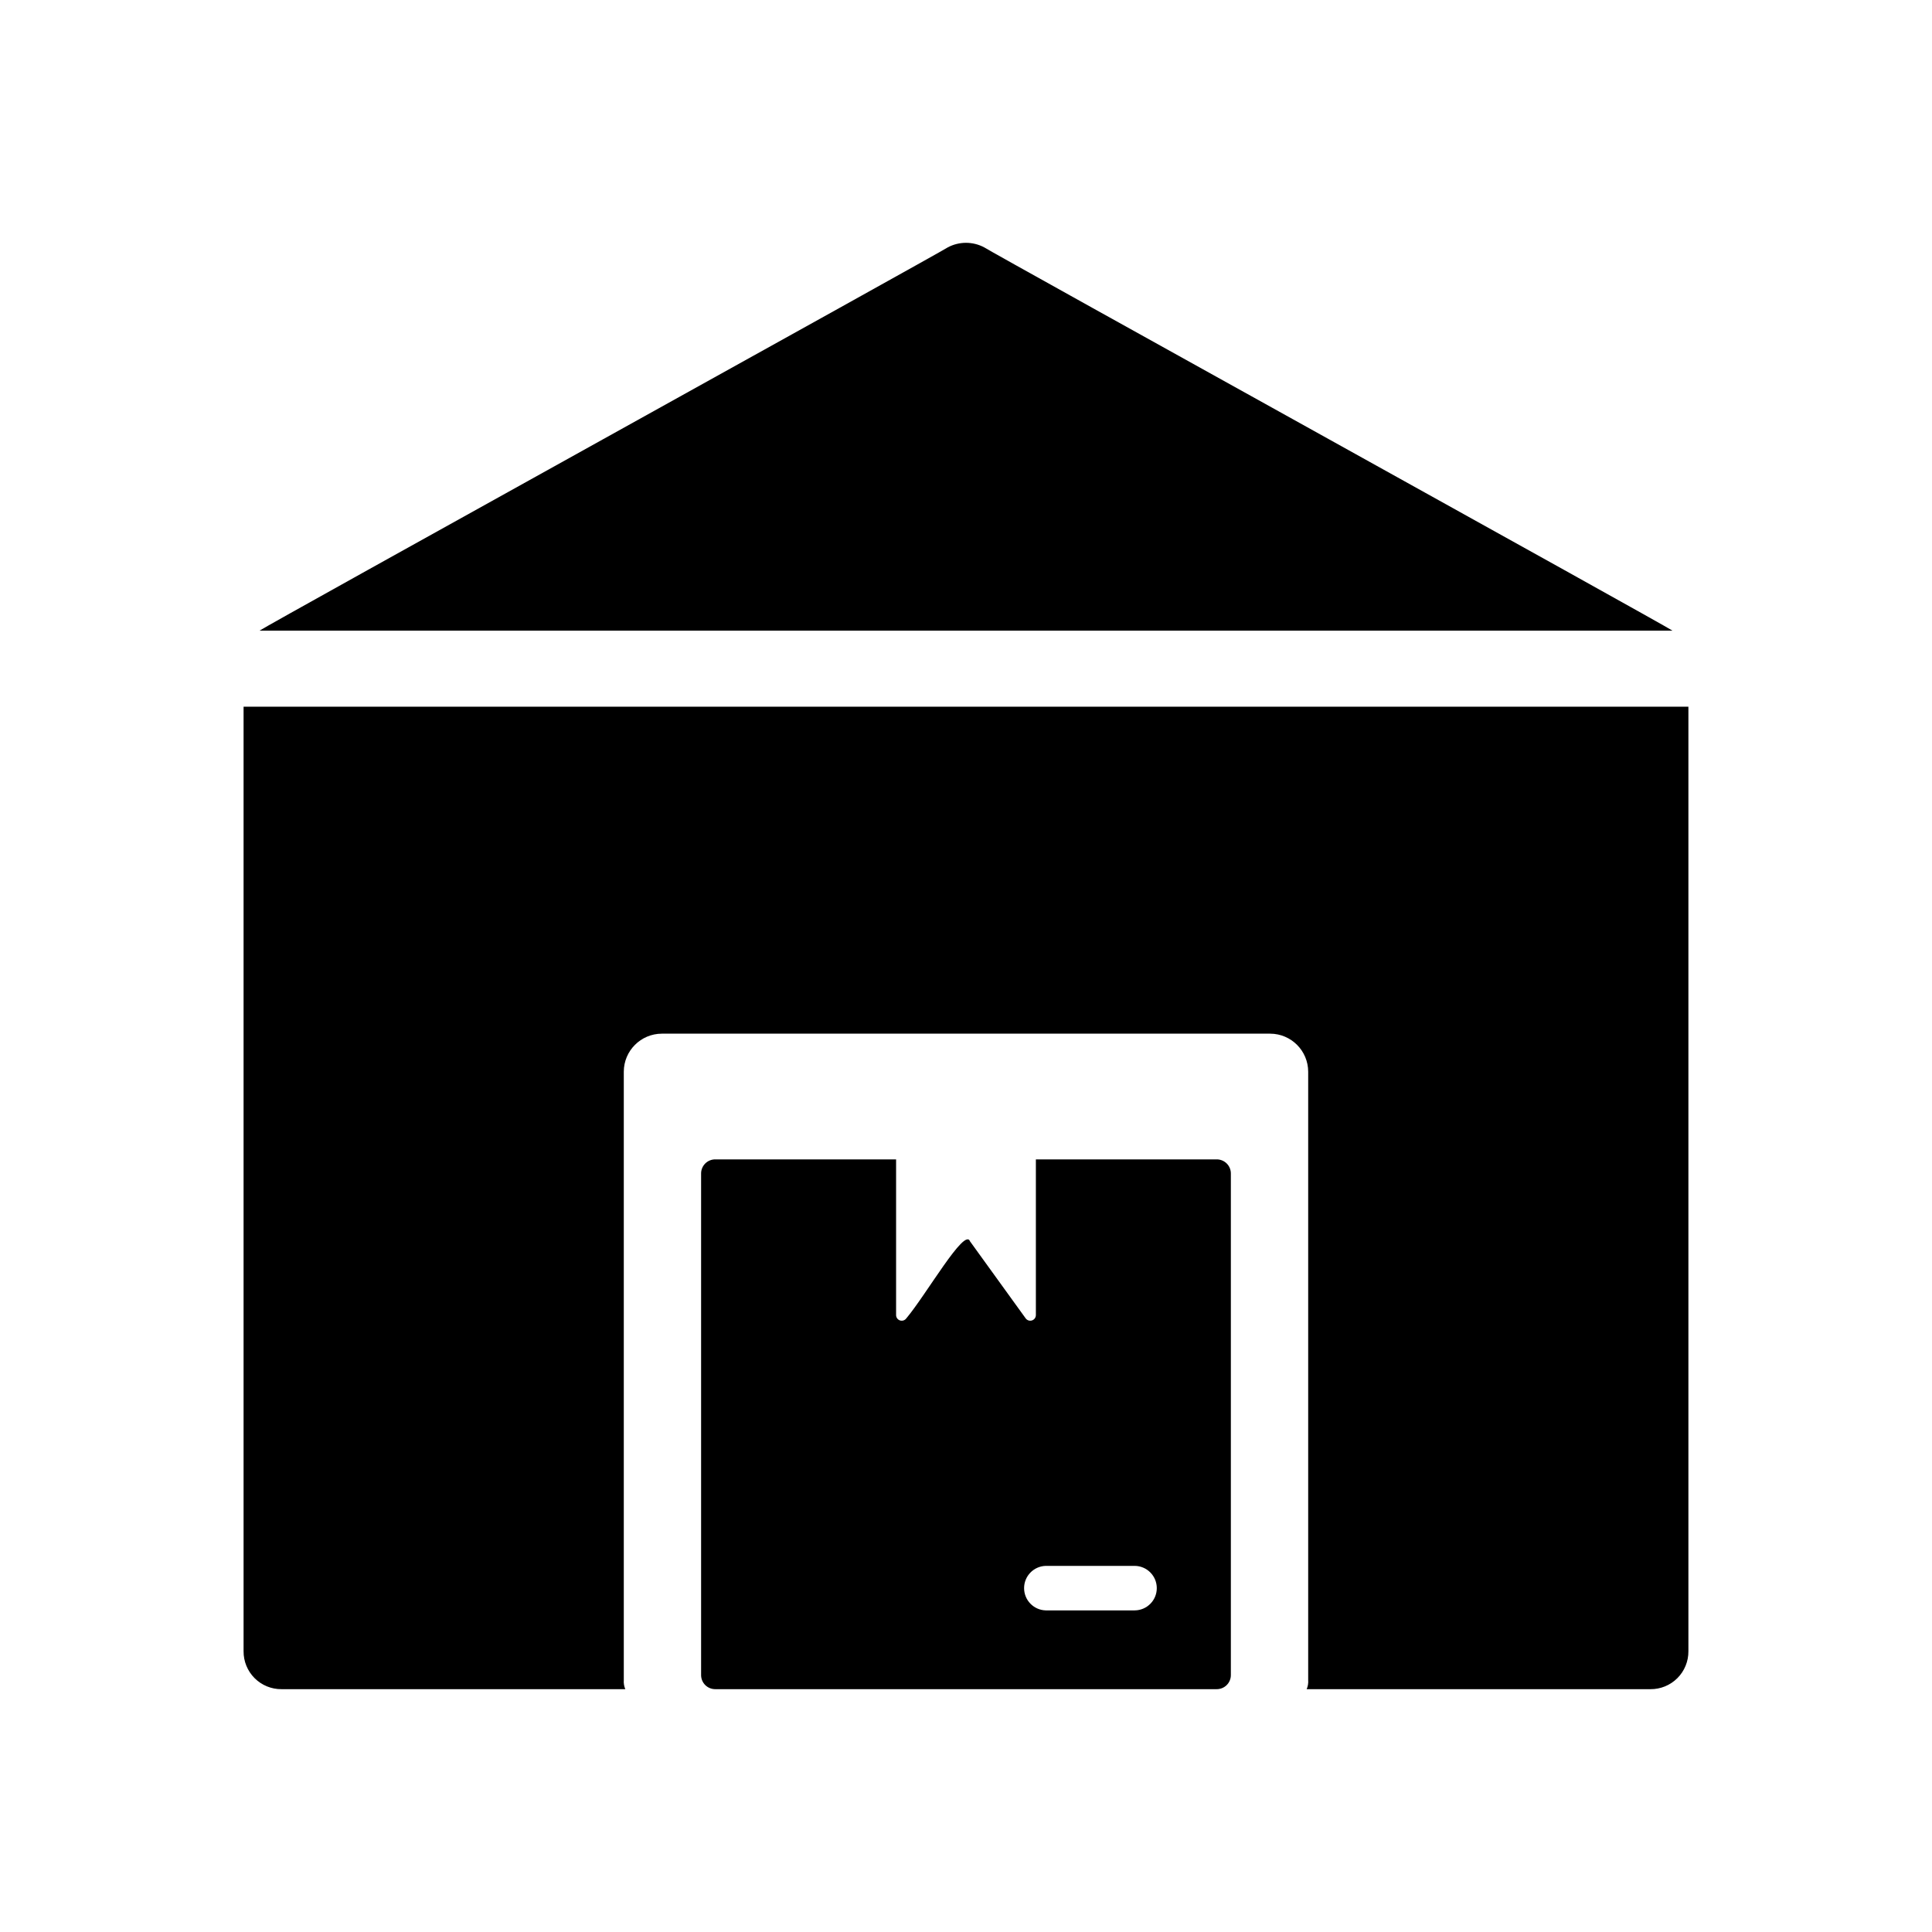
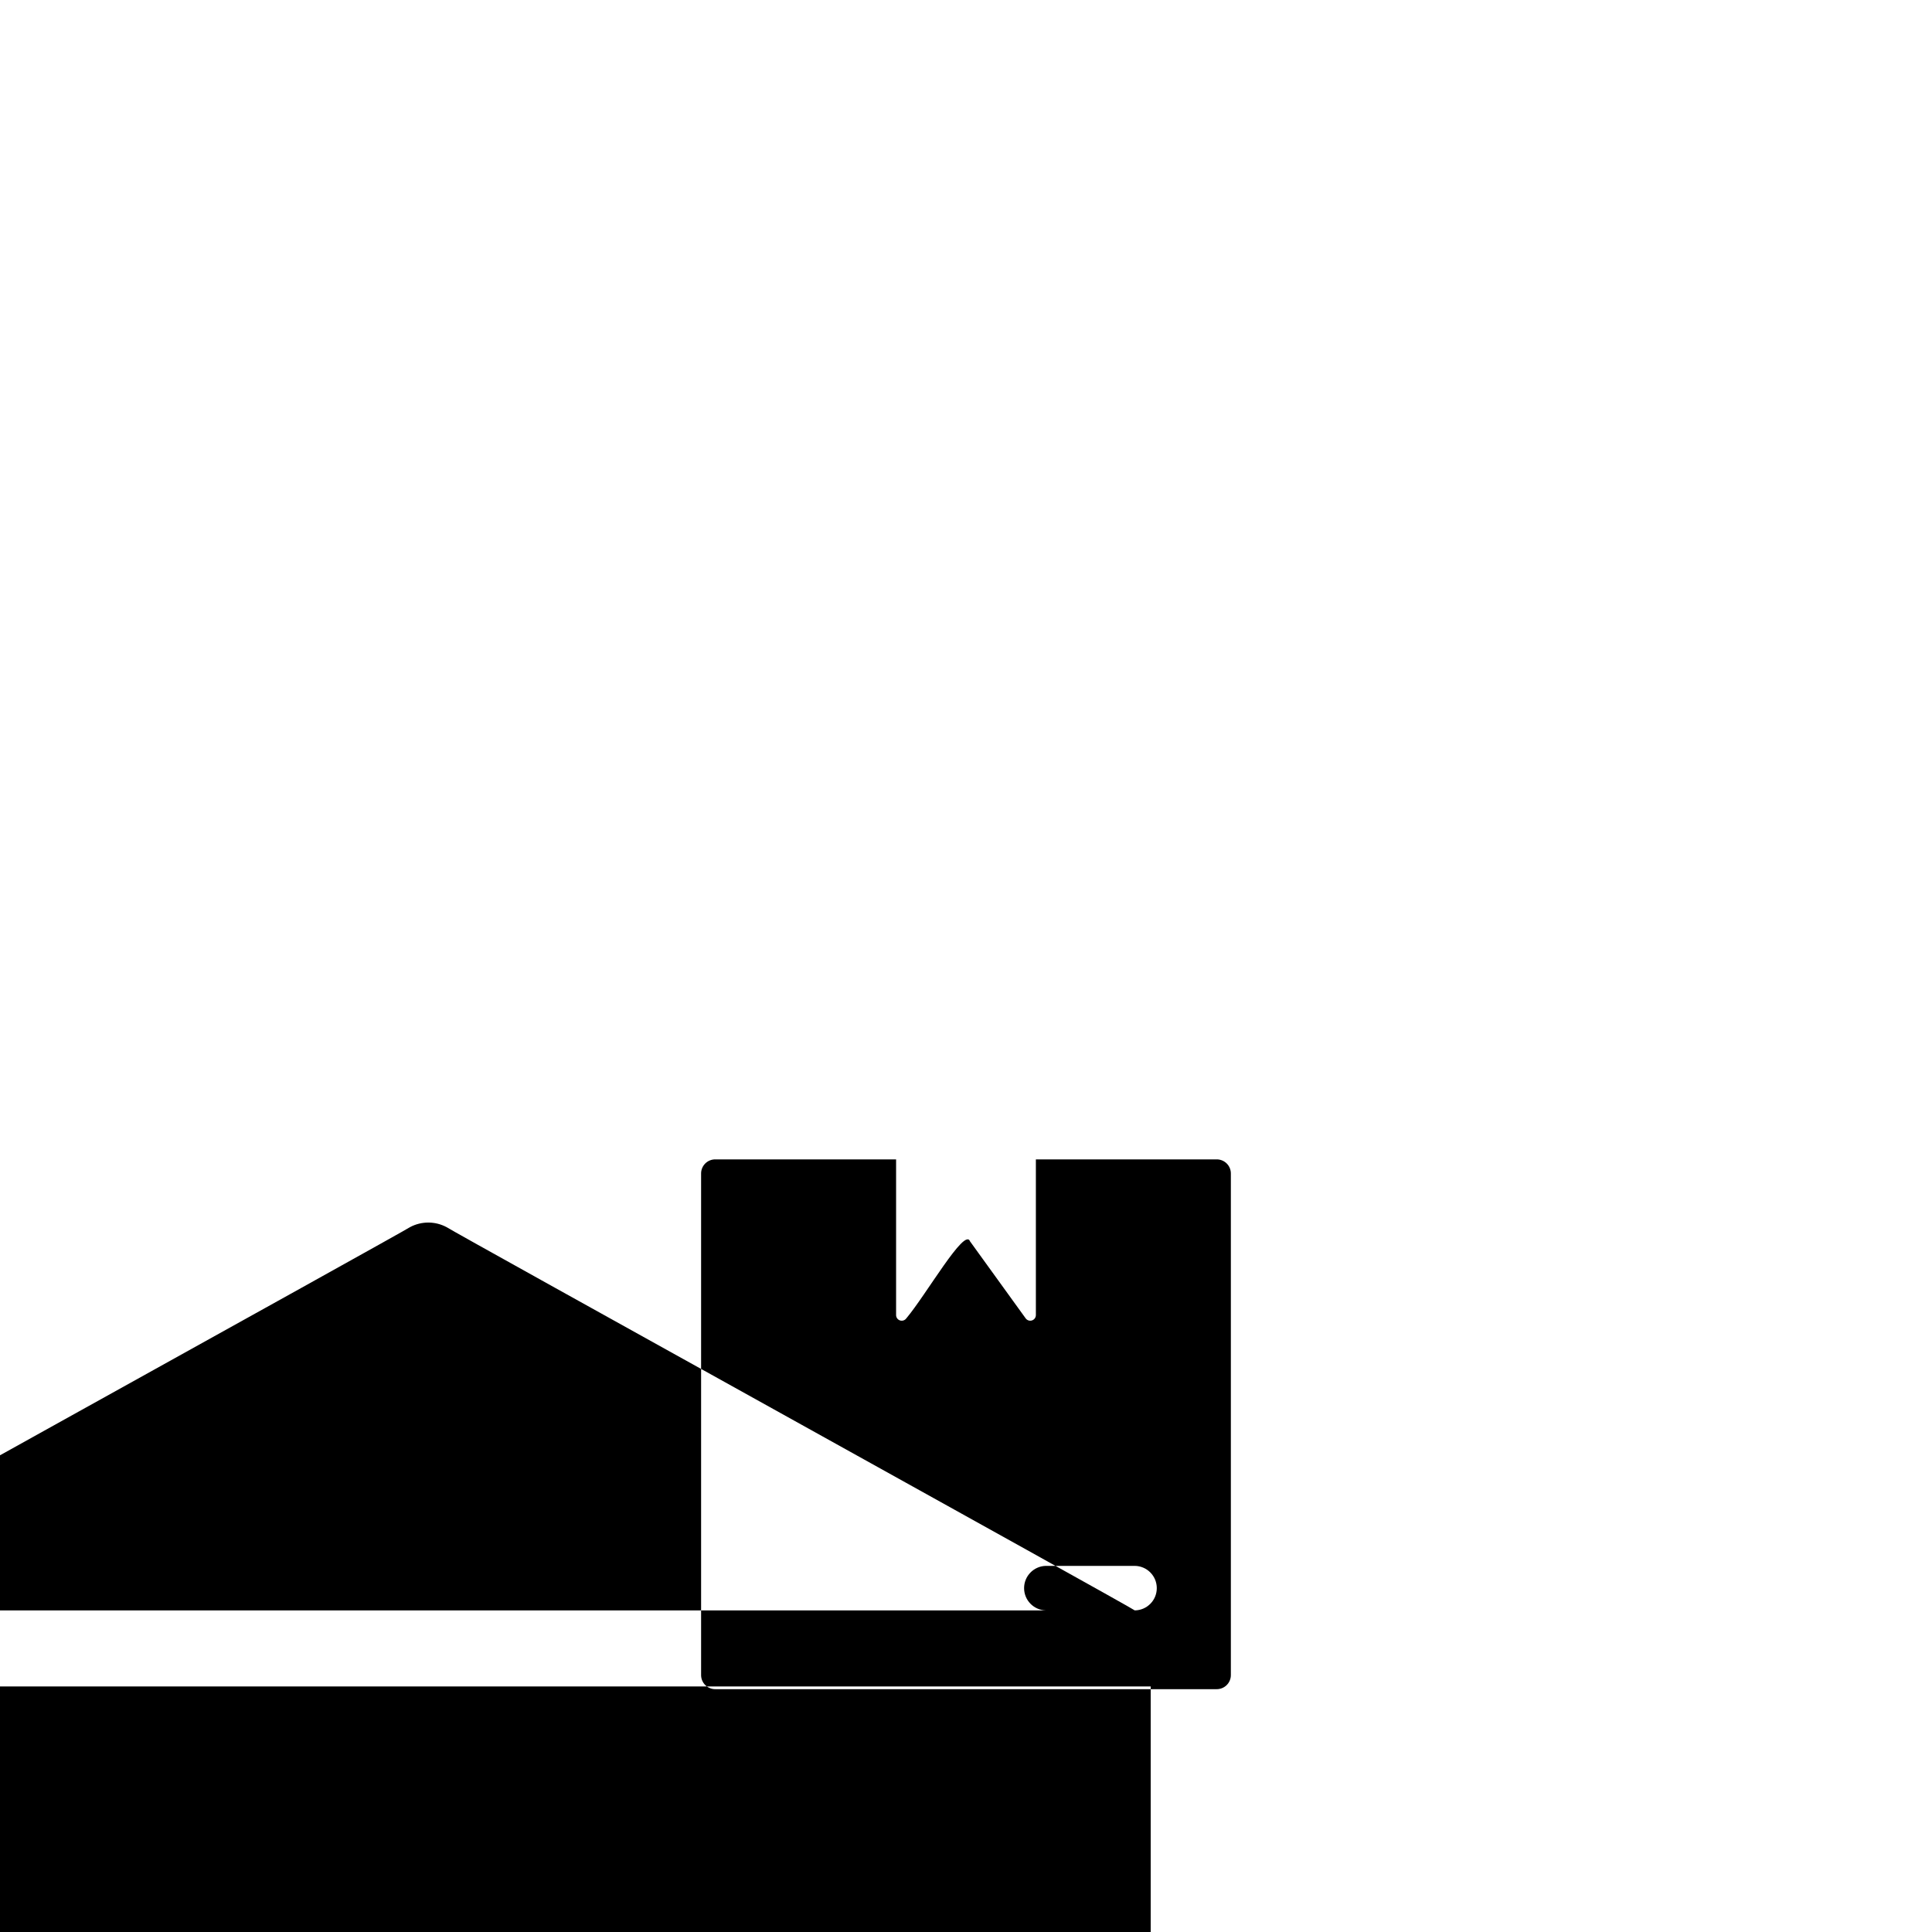
<svg xmlns="http://www.w3.org/2000/svg" fill="#000000" width="800px" height="800px" version="1.1" viewBox="144 144 512 512">
-   <path d="m466.42 451.25h-47.902v41.293c-0.016 0.645-0.441 1.203-1.059 1.391-0.613 0.188-1.281-0.039-1.652-0.562l-14.746-20.41c-1.367-3.816-11.633 14.188-16.871 20.41h-0.004c-0.371 0.523-1.039 0.75-1.652 0.562-0.617-0.188-1.043-0.746-1.059-1.391v-41.293h-47.898c-1.008-0.012-1.977 0.383-2.688 1.094-0.707 0.711-1.102 1.676-1.09 2.684v132.84c-0.012 1.004 0.379 1.973 1.09 2.684 0.711 0.711 1.68 1.105 2.688 1.094h132.84c1.004 0.012 1.973-0.383 2.684-1.094 0.711-0.711 1.102-1.676 1.09-2.684v-132.84c0.016-1.004-0.379-1.973-1.09-2.684-0.711-0.711-1.68-1.105-2.684-1.094zm-21.707 119.52h-23.598c-3.188-0.098-5.719-2.711-5.719-5.898 0-3.191 2.531-5.801 5.719-5.898h23.594c3.242 0.023 5.852 2.66 5.852 5.898 0 3.238-2.609 5.871-5.852 5.898zm142.5-259.64h-374.43c0.699-0.73 181.45-100.78 182.38-101.57 3.023-1.613 6.652-1.613 9.676 0 0.93 0.793 181.68 100.84 182.38 101.57zm4.231 20.152v250.29c0.027 2.68-1.027 5.262-2.922 7.156-1.895 1.895-4.473 2.949-7.152 2.922h-91.09c0.328-0.762 0.469-1.594 0.402-2.418v-161.22c-0.016-5.559-4.516-10.062-10.074-10.078h-161.22c-5.559 0.016-10.062 4.519-10.078 10.078v161.22c-0.062 0.824 0.074 1.656 0.402 2.418h-91.086c-2.684 0.027-5.262-1.027-7.156-2.922-1.895-1.895-2.949-4.477-2.922-7.156v-250.29z" />
+   <path d="m466.42 451.25h-47.902v41.293c-0.016 0.645-0.441 1.203-1.059 1.391-0.613 0.188-1.281-0.039-1.652-0.562l-14.746-20.41c-1.367-3.816-11.633 14.188-16.871 20.41h-0.004c-0.371 0.523-1.039 0.75-1.652 0.562-0.617-0.188-1.043-0.746-1.059-1.391v-41.293h-47.898c-1.008-0.012-1.977 0.383-2.688 1.094-0.707 0.711-1.102 1.676-1.09 2.684v132.84c-0.012 1.004 0.379 1.973 1.09 2.684 0.711 0.711 1.68 1.105 2.688 1.094h132.84c1.004 0.012 1.973-0.383 2.684-1.094 0.711-0.711 1.102-1.676 1.09-2.684v-132.84c0.016-1.004-0.379-1.973-1.09-2.684-0.711-0.711-1.68-1.105-2.684-1.094zm-21.707 119.52h-23.598c-3.188-0.098-5.719-2.711-5.719-5.898 0-3.191 2.531-5.801 5.719-5.898h23.594c3.242 0.023 5.852 2.66 5.852 5.898 0 3.238-2.609 5.871-5.852 5.898zh-374.43c0.699-0.73 181.45-100.78 182.38-101.57 3.023-1.613 6.652-1.613 9.676 0 0.93 0.793 181.68 100.84 182.38 101.57zm4.231 20.152v250.29c0.027 2.68-1.027 5.262-2.922 7.156-1.895 1.895-4.473 2.949-7.152 2.922h-91.09c0.328-0.762 0.469-1.594 0.402-2.418v-161.22c-0.016-5.559-4.516-10.062-10.074-10.078h-161.22c-5.559 0.016-10.062 4.519-10.078 10.078v161.22c-0.062 0.824 0.074 1.656 0.402 2.418h-91.086c-2.684 0.027-5.262-1.027-7.156-2.922-1.895-1.895-2.949-4.477-2.922-7.156v-250.29z" />
</svg>